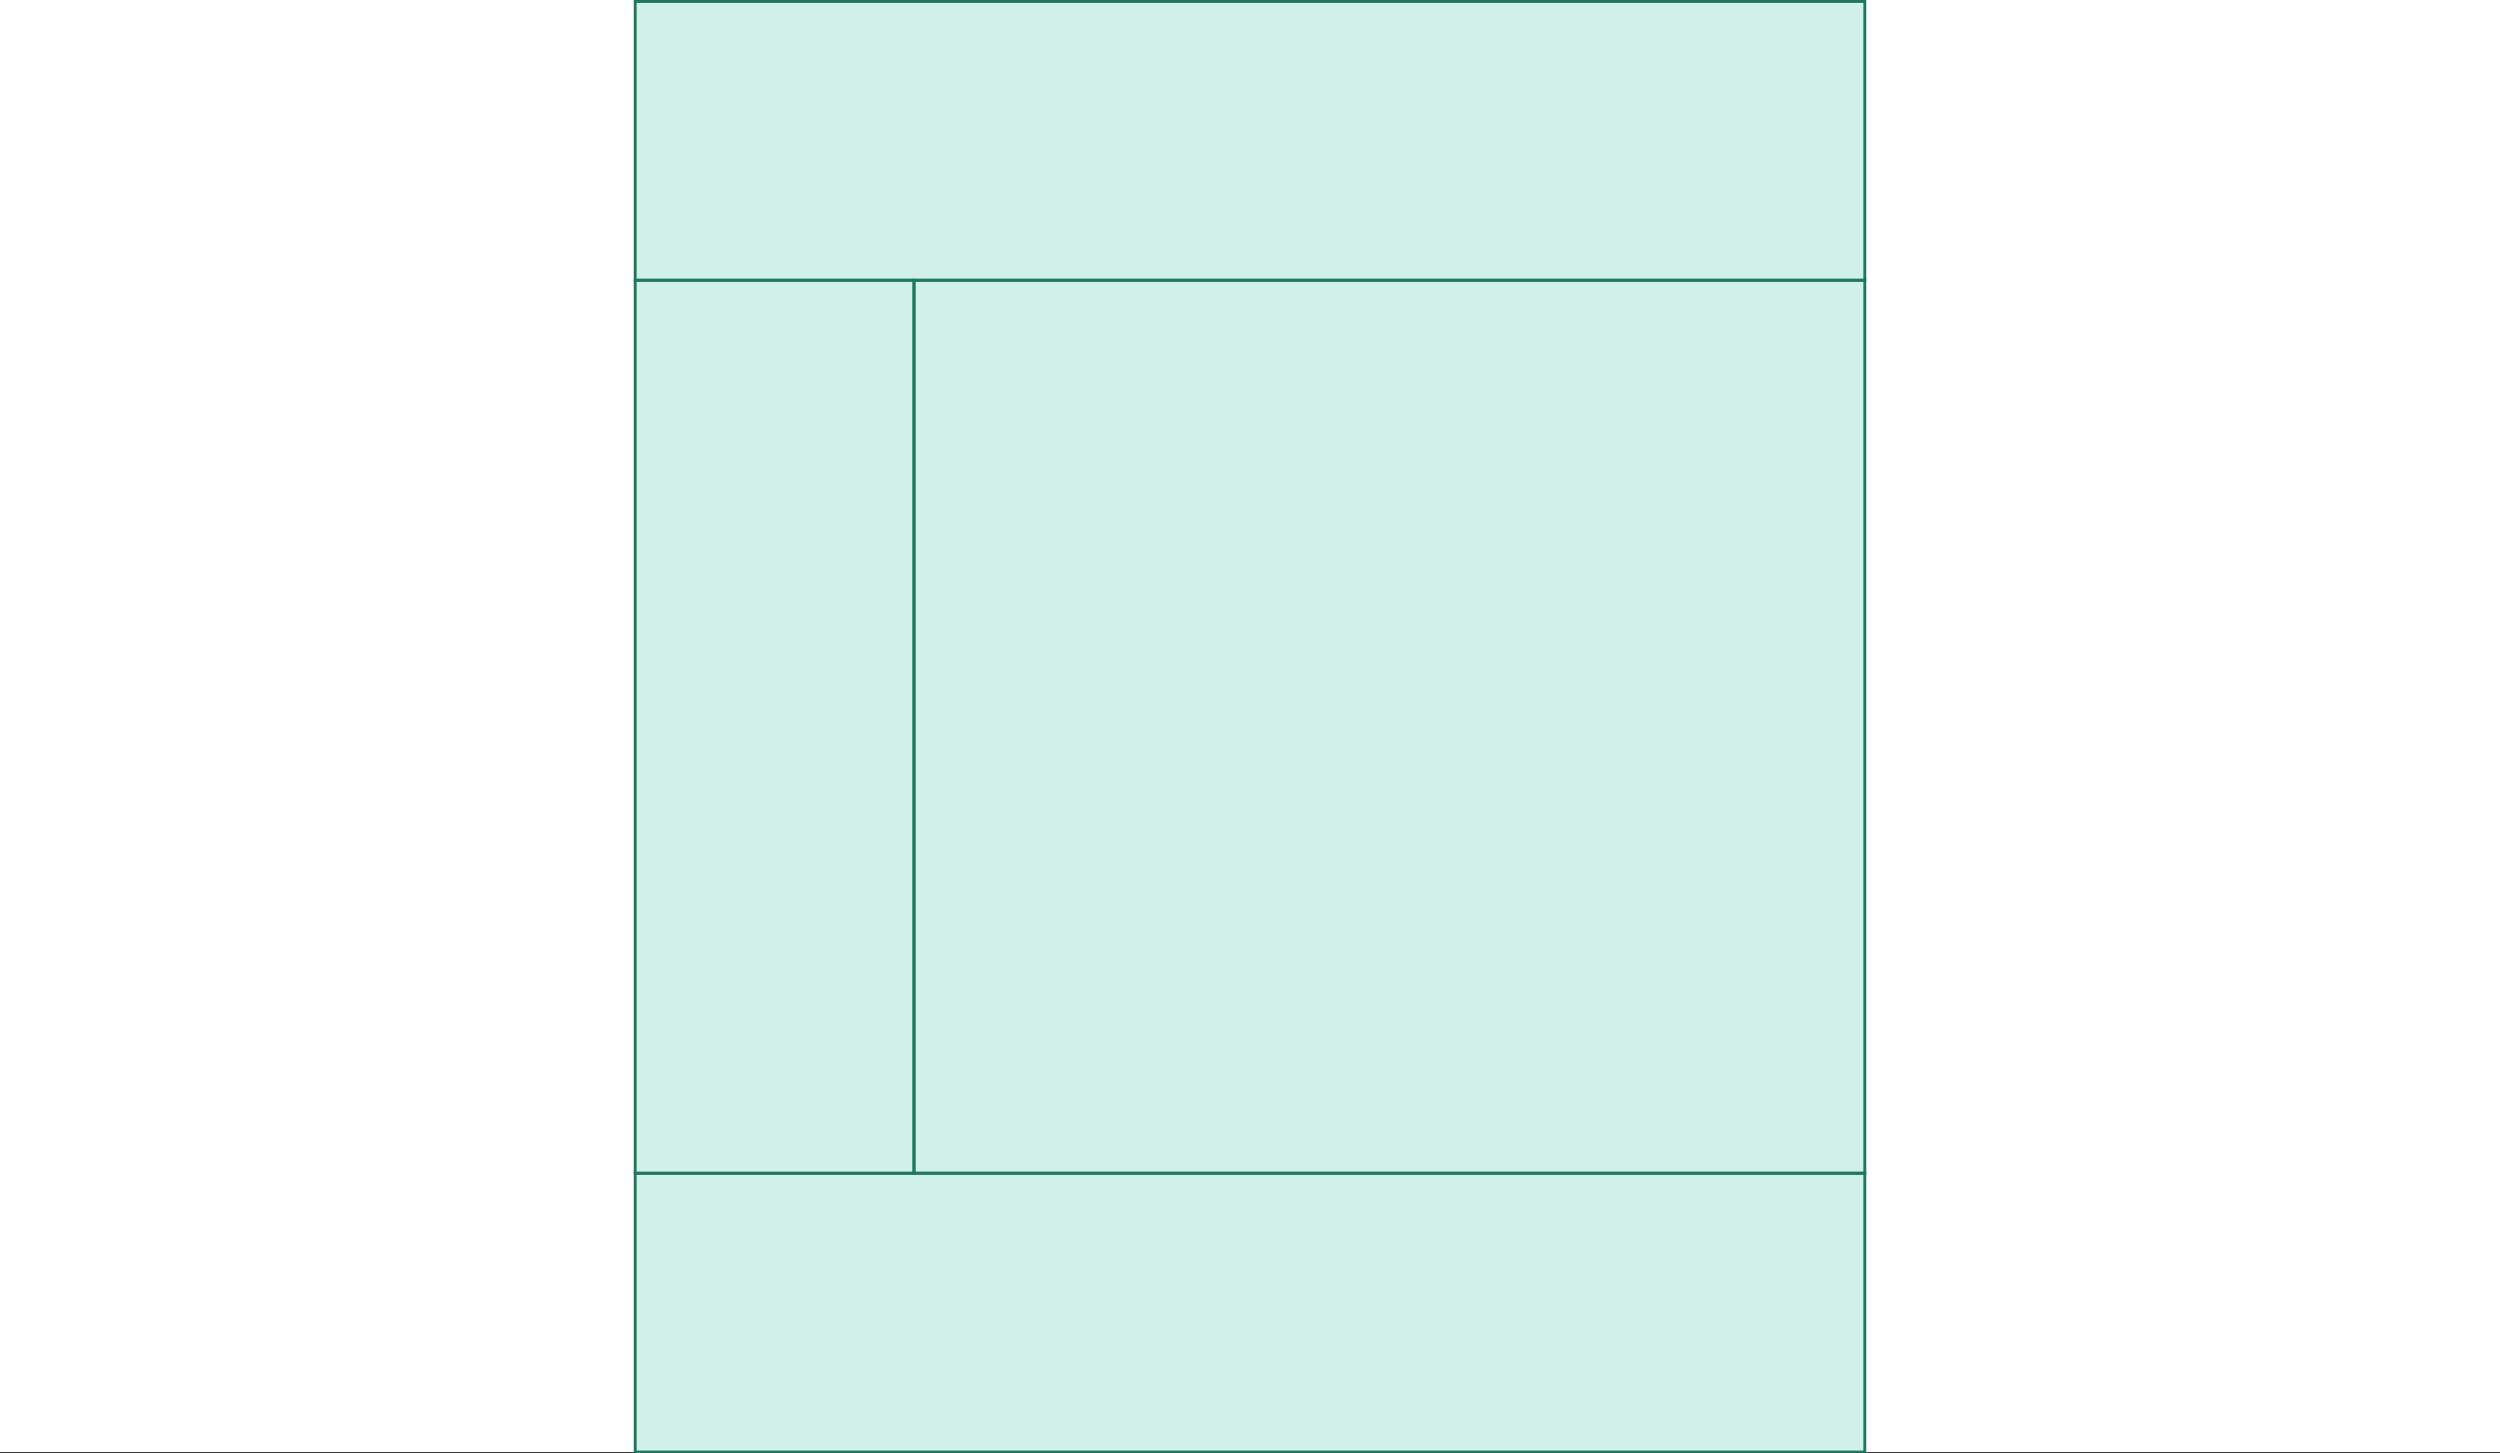
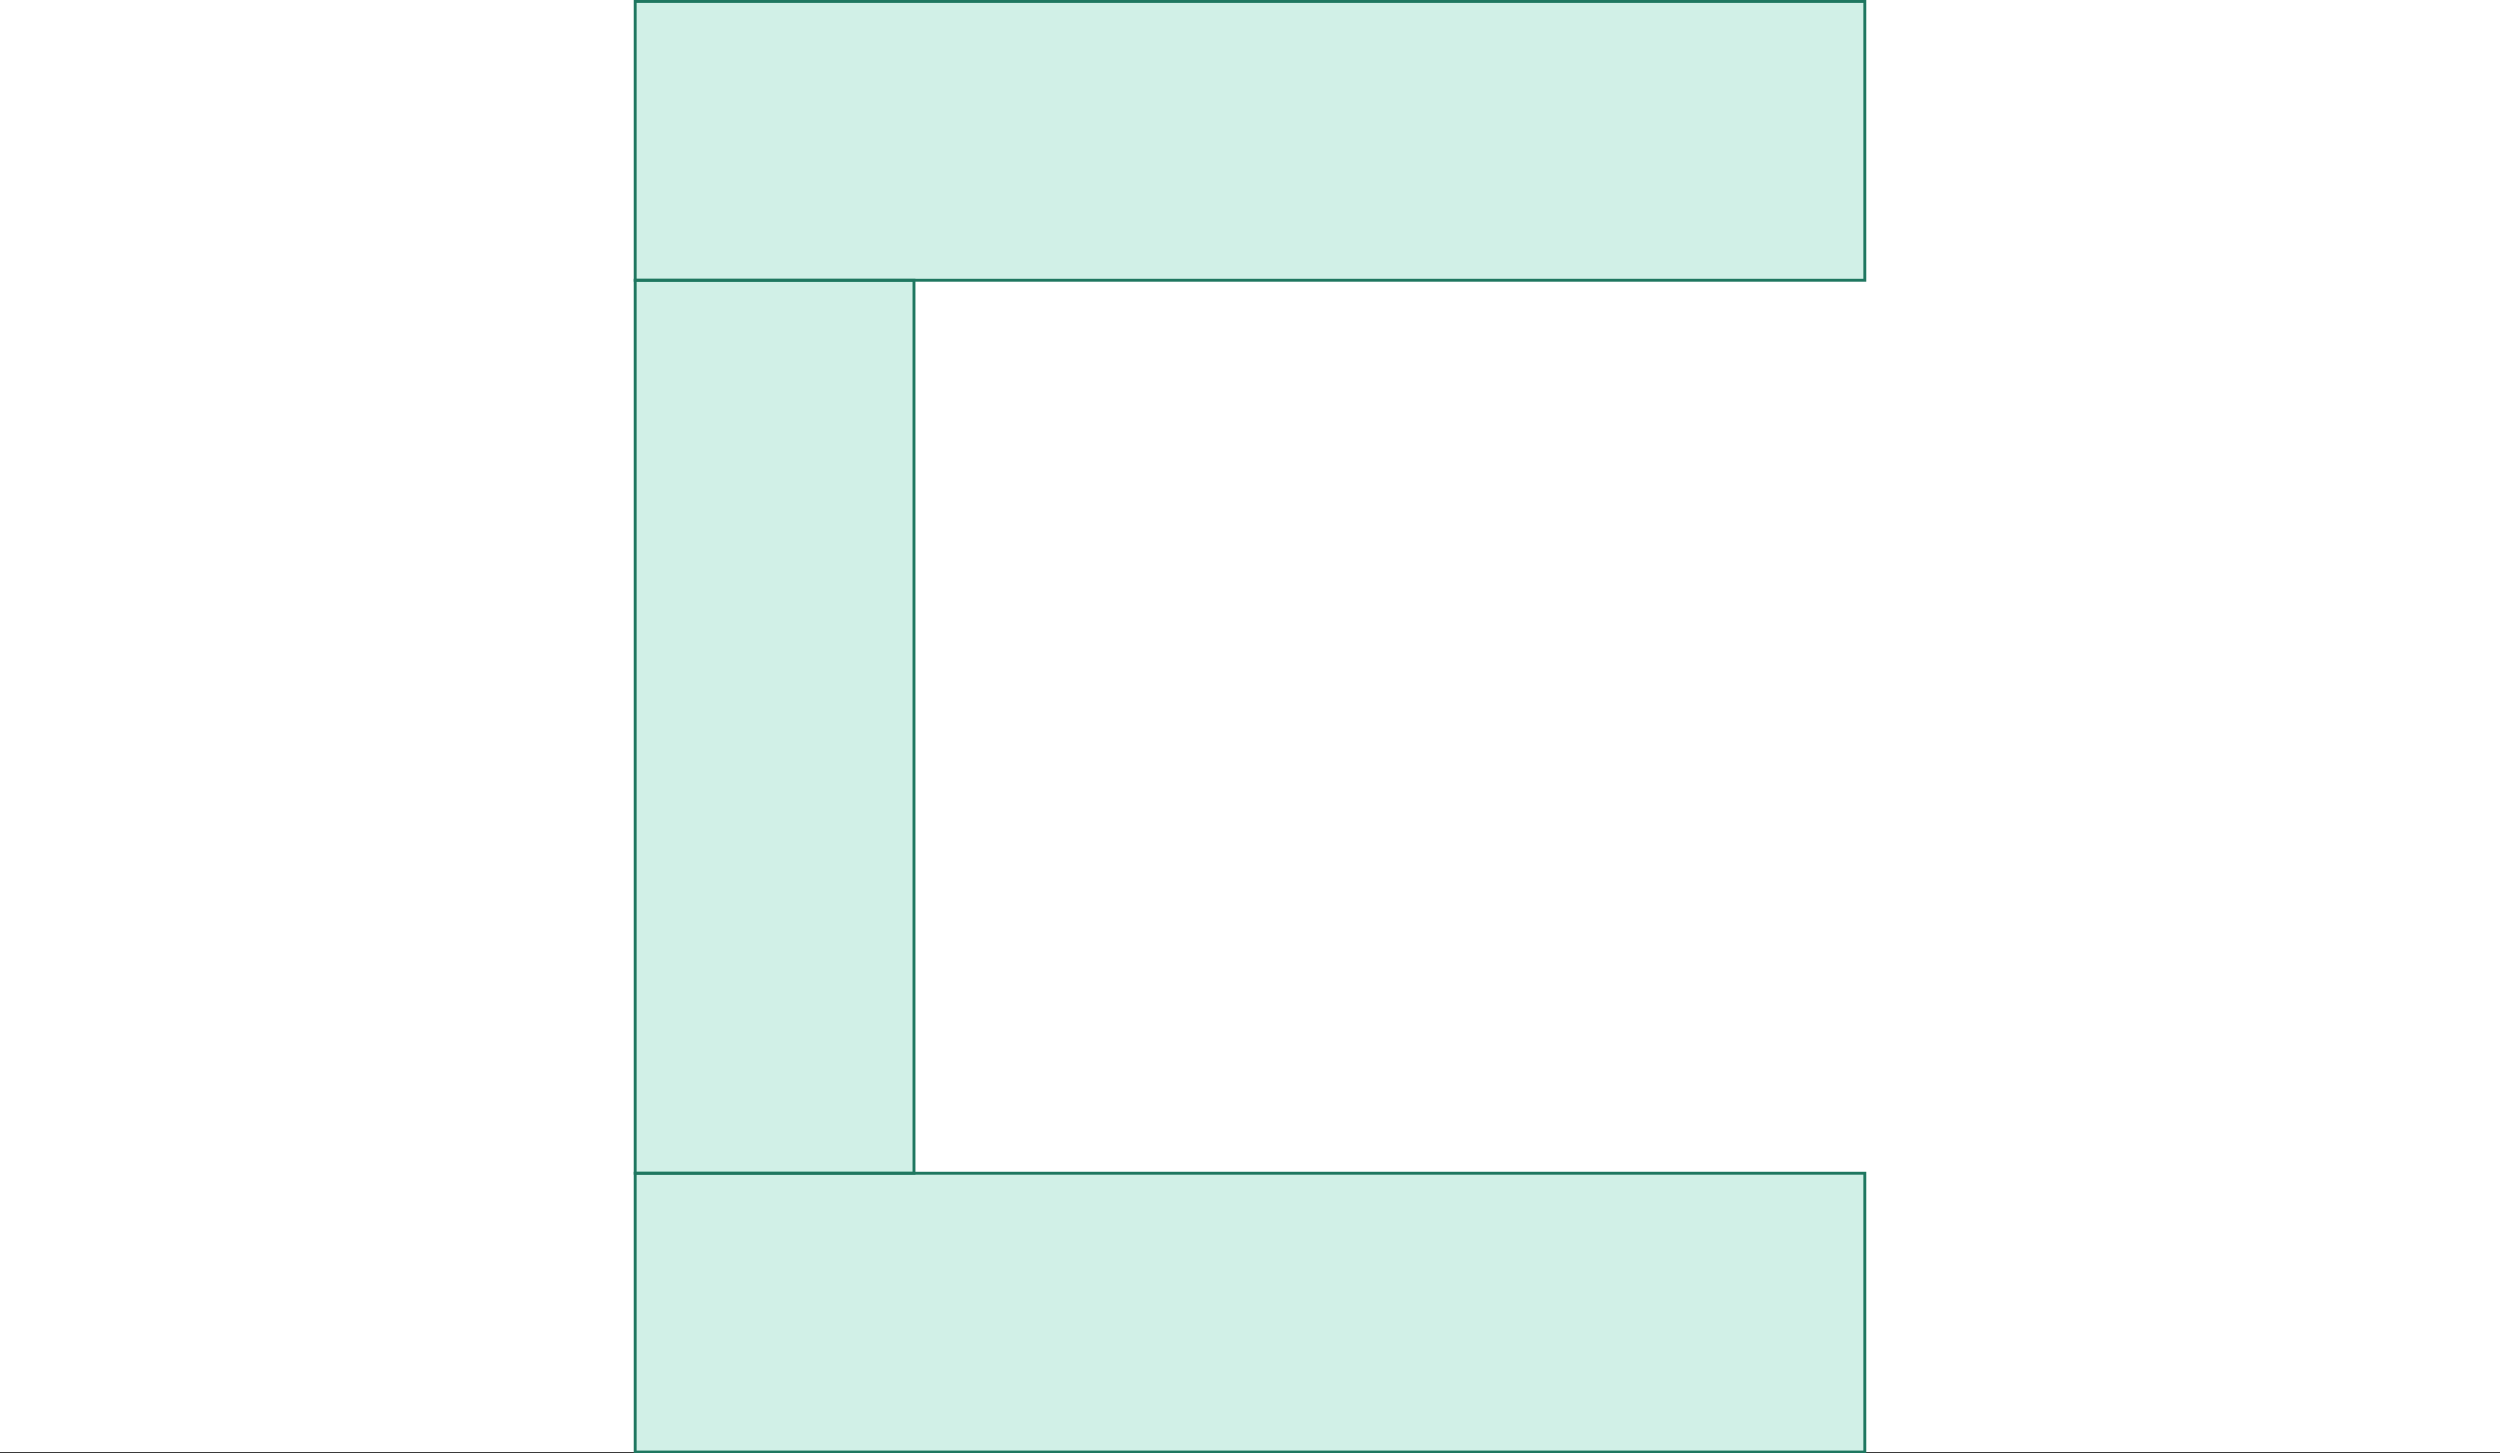
<svg xmlns="http://www.w3.org/2000/svg" id="Layer_1" viewBox="0 0 860 500">
  <rect x="0" y="0" width="860" height="500" fill="#333333" stroke="none" />
  <rect width="860" height="499.5" fill="#fff" />
-   <rect x="314.411" y="96.41" width="327.086" height="307.18" fill="rgba(28,184,138,.2)" stroke="#1f7760" stroke-miterlimit="10" />
  <rect x="218.504" y=".5" width="422.992" height="95.907" fill="rgba(28,184,138,.2)" stroke="#1f7760" stroke-miterlimit="10" />
  <rect x="218.504" y="403.593" width="422.992" height="95.907" fill="rgba(28,184,138,.2)" stroke="#1f7760" stroke-miterlimit="10" />
  <rect x="112.864" y="202.047" width="307.187" height="95.907" transform="translate(16.457 516.457) rotate(-90)" fill="rgba(28,184,138,.2)" stroke="#1f7760" stroke-miterlimit="10" />
</svg>